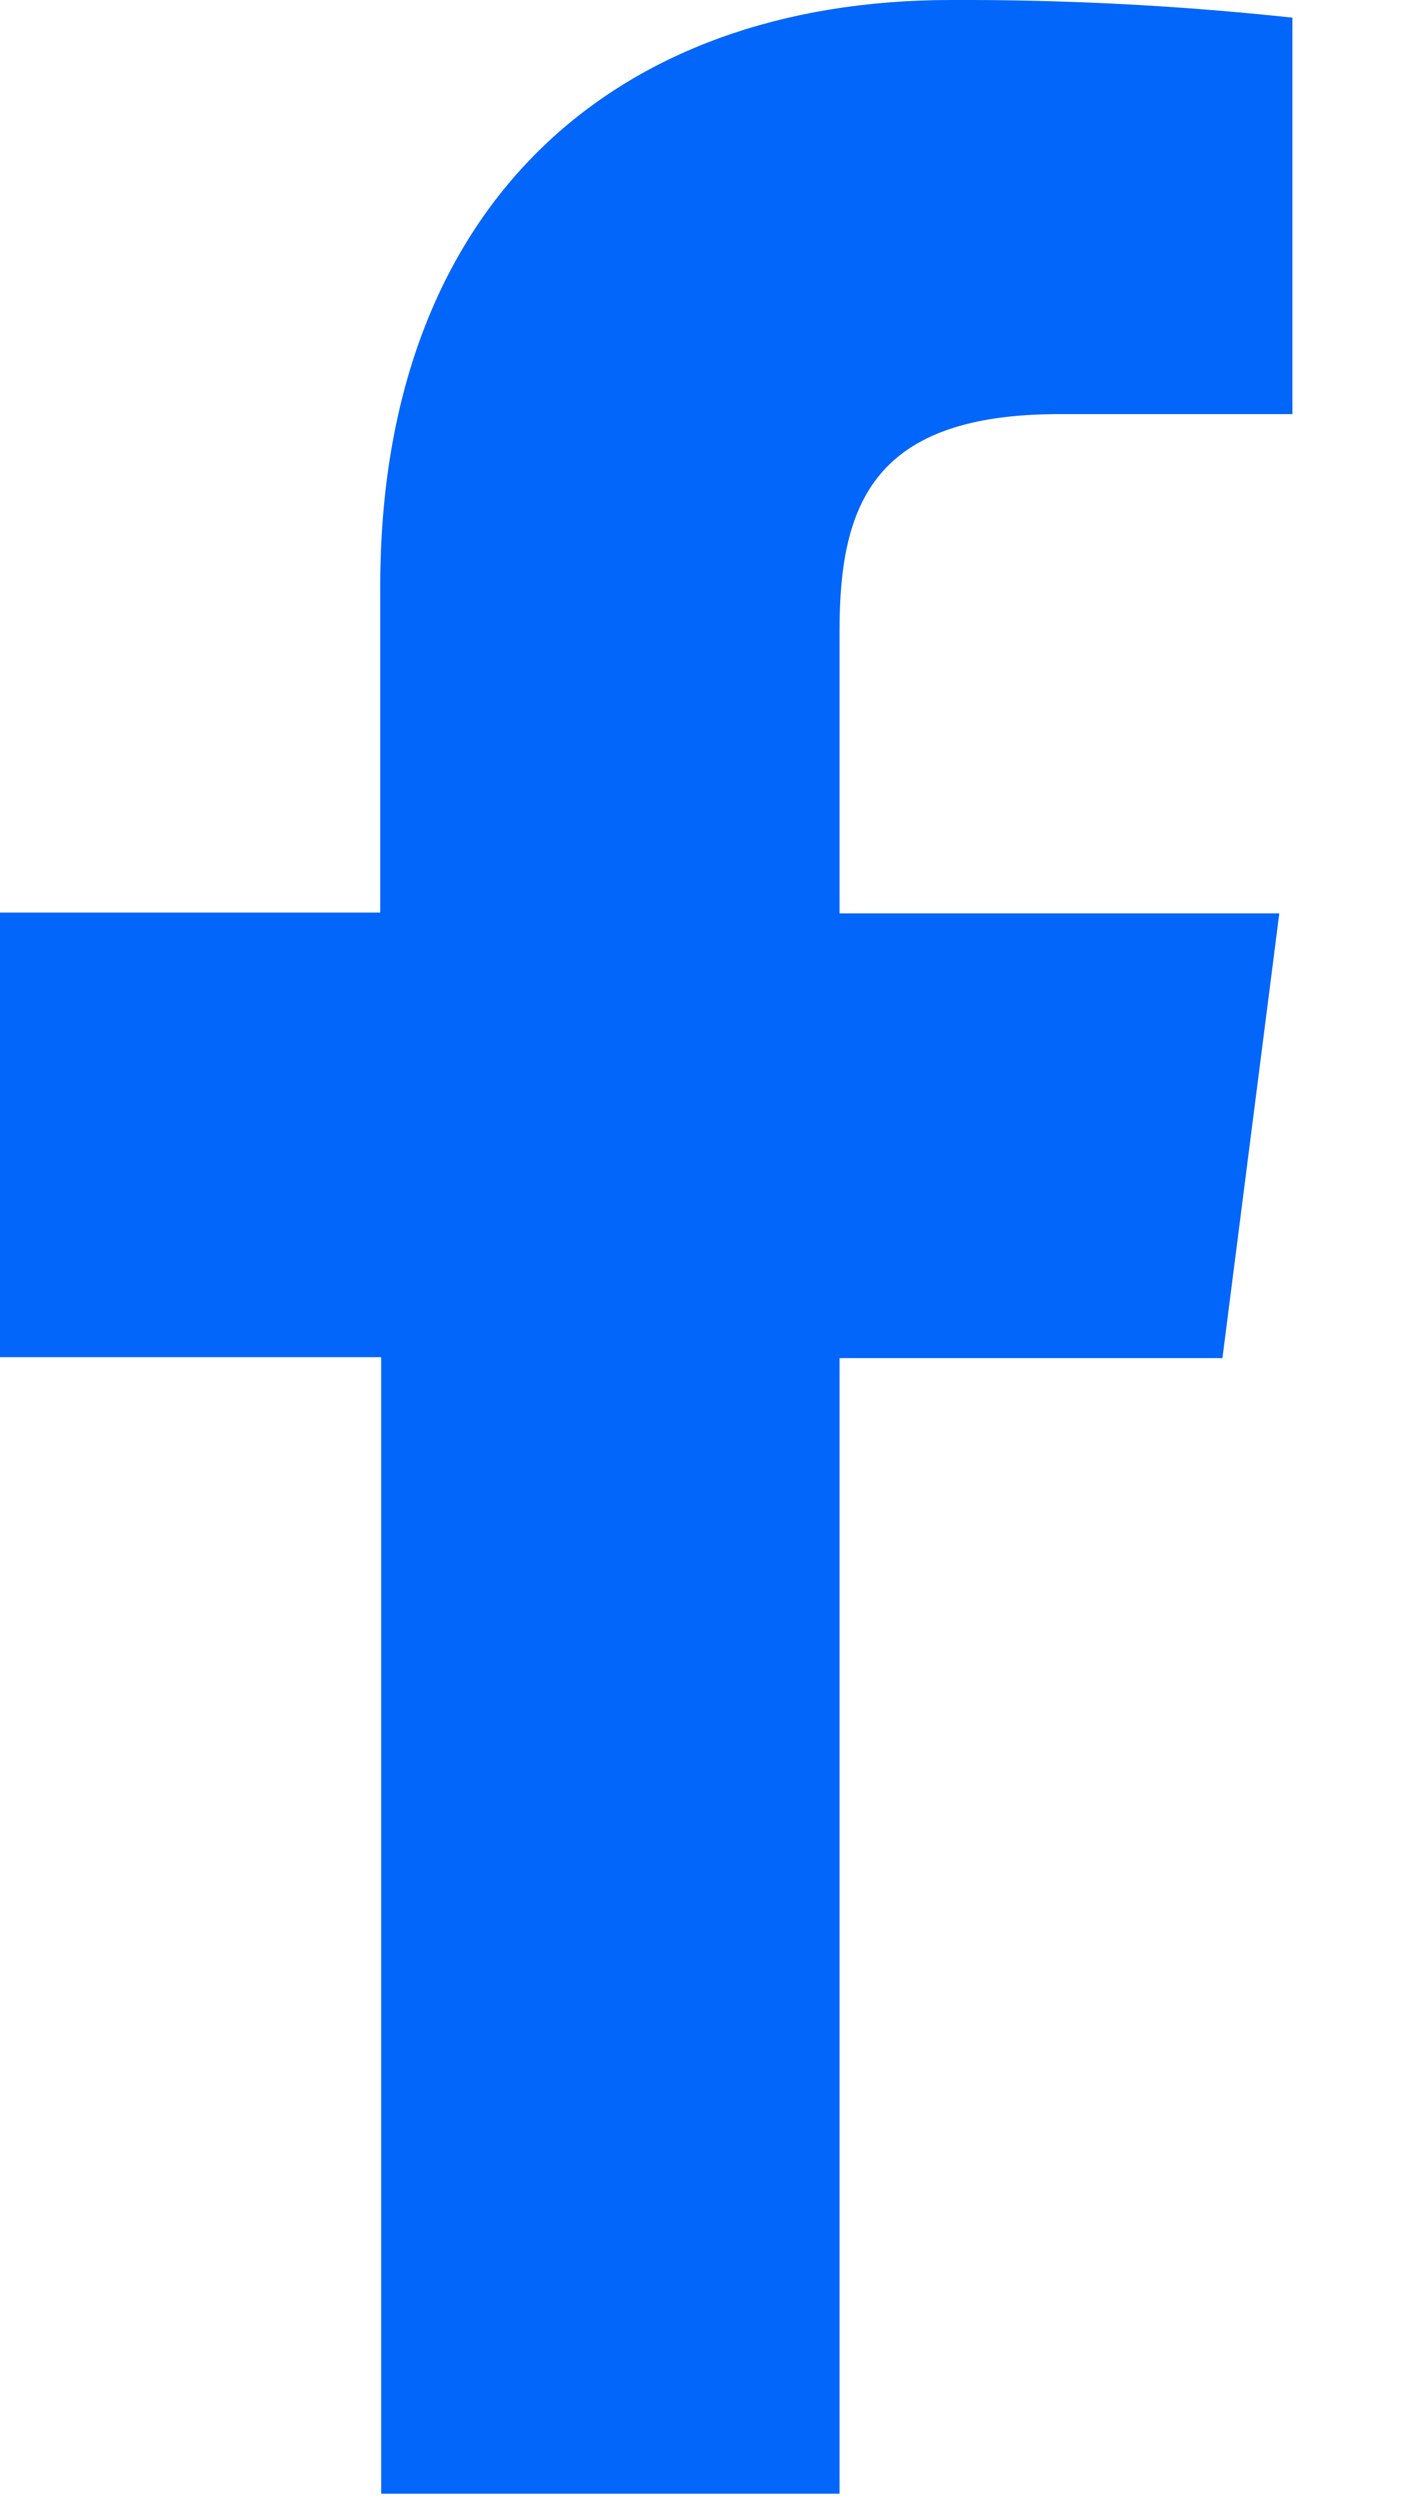
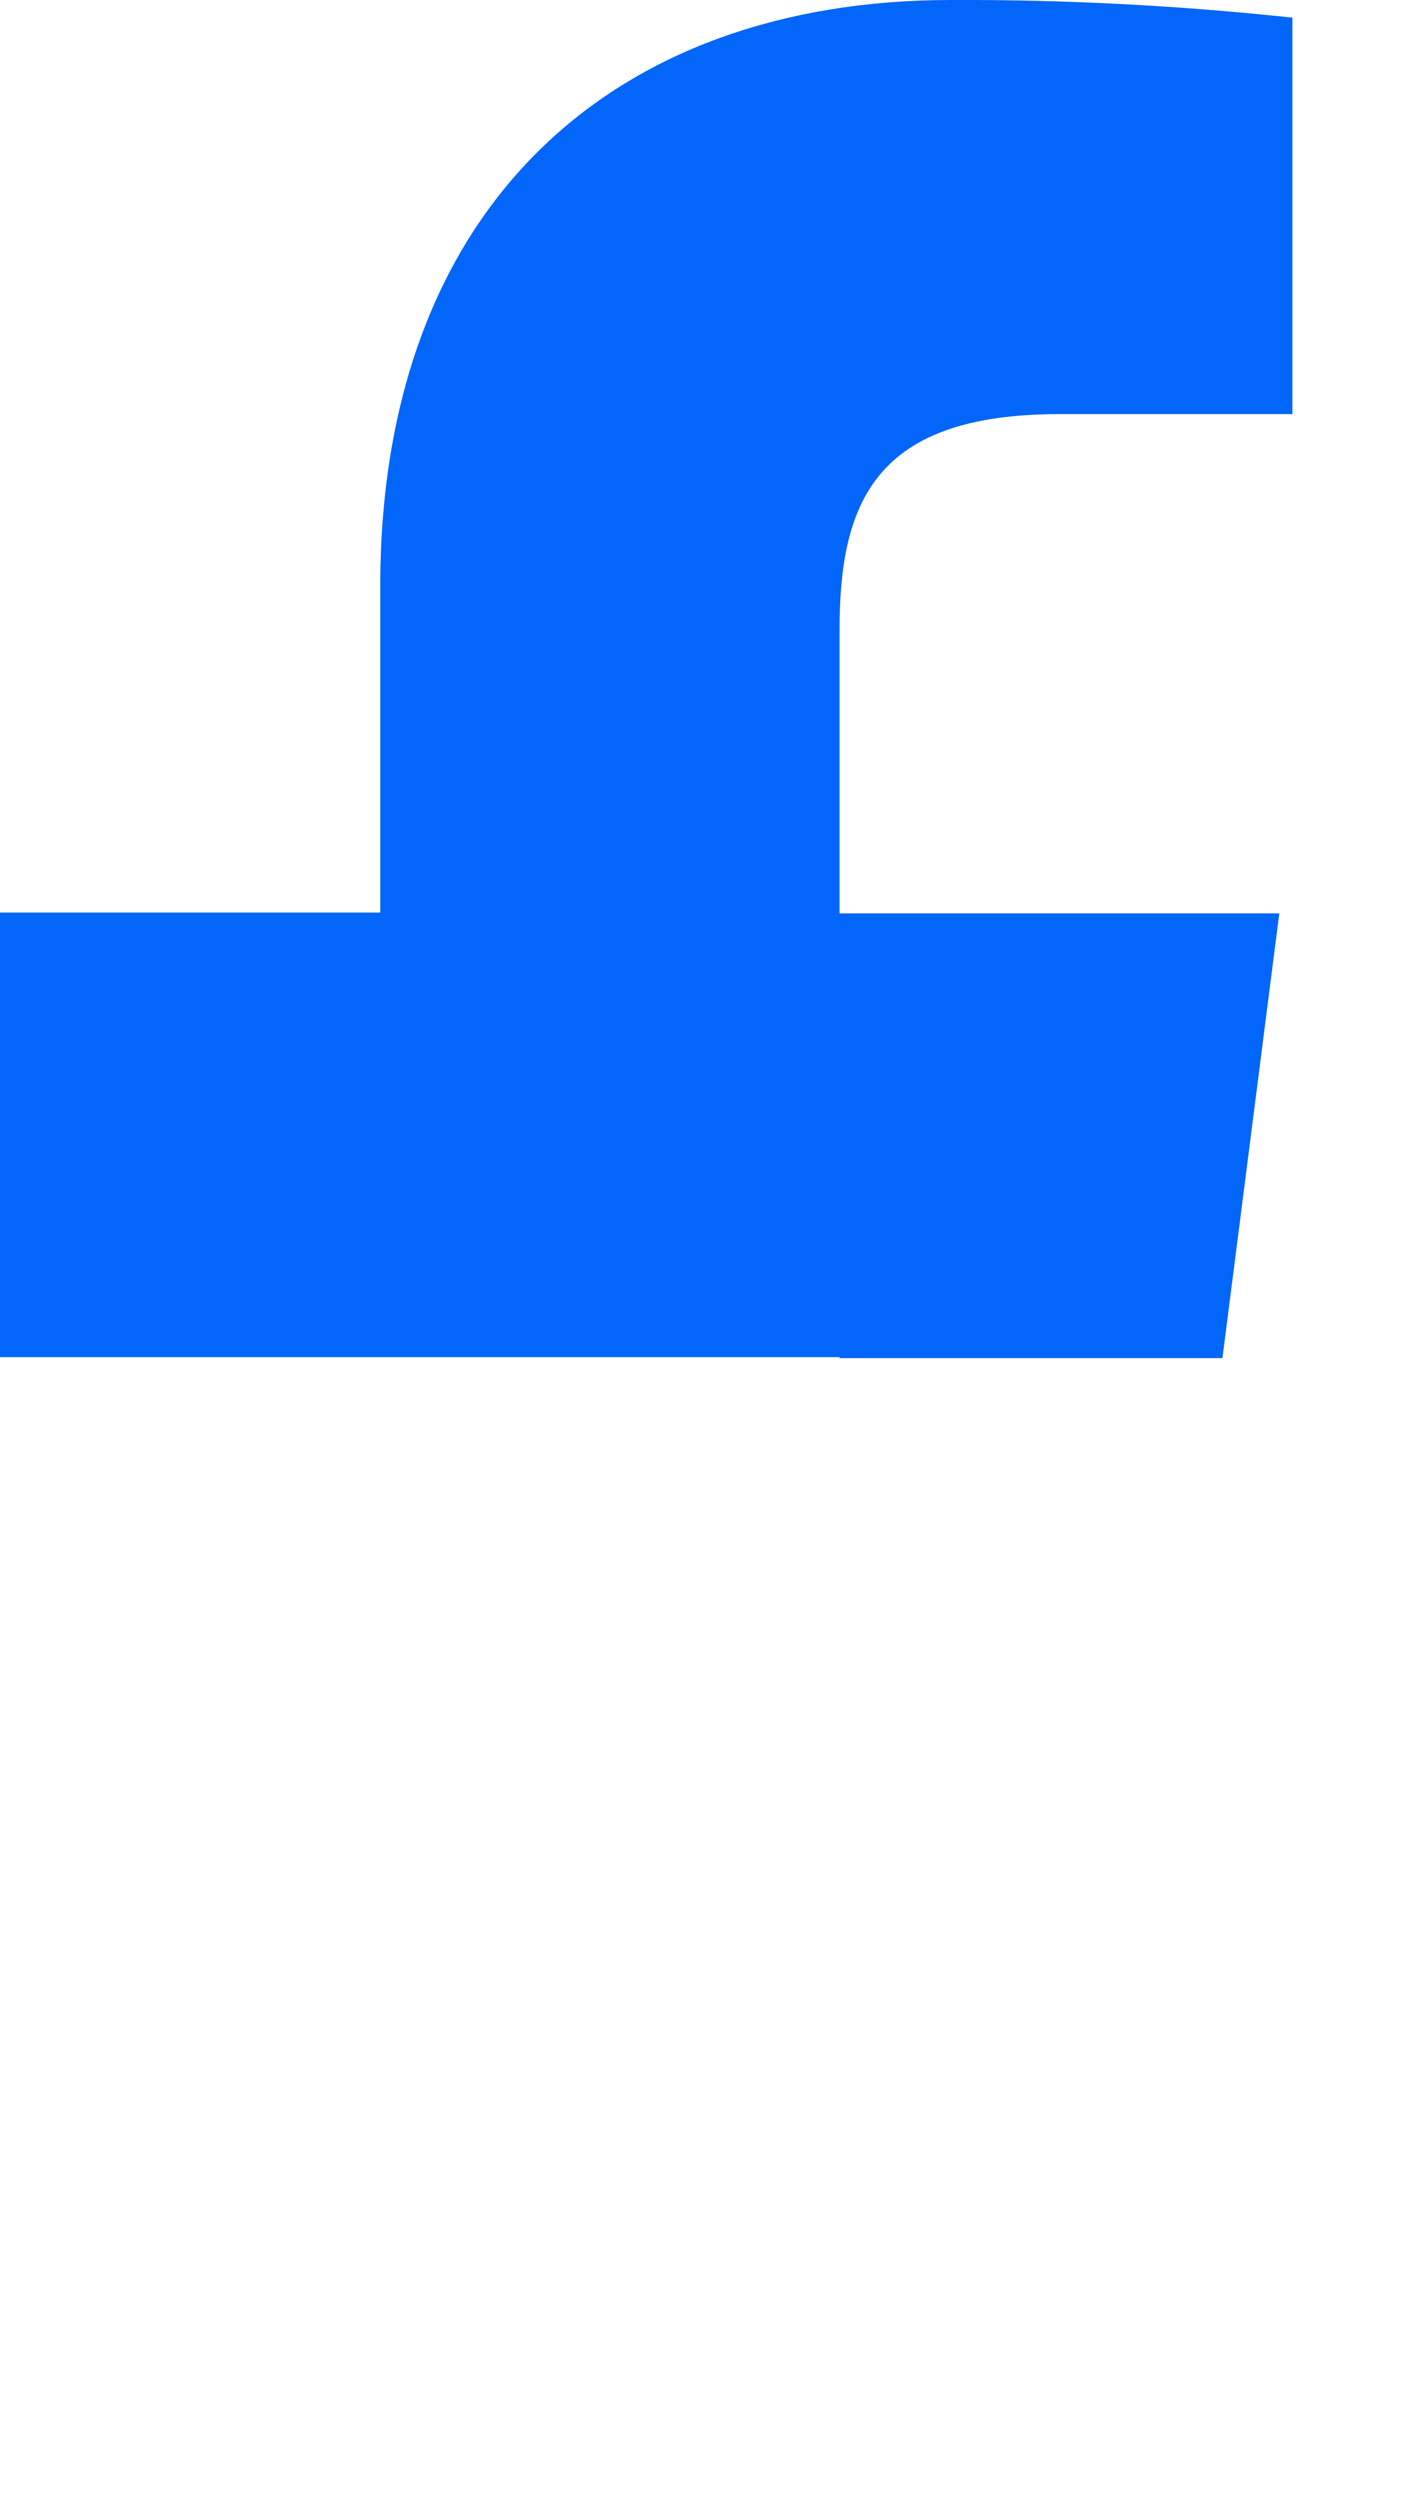
<svg xmlns="http://www.w3.org/2000/svg" width="9" height="16" viewBox="0 0 9 16" fill="none">
-   <path d="M5.374 15.958V8.691H7.825L8.189 5.845H5.374V4.033C5.374 3.212 5.603 2.65 6.781 2.65H8.273V0.113C7.547 0.035 6.817 -0.003 6.087 0C3.921 0 2.434 1.323 2.434 3.752V5.84H0V8.685H2.44V15.958H5.374Z" fill="#0366FA" />
+   <path d="M5.374 15.958V8.691H7.825L8.189 5.845H5.374V4.033C5.374 3.212 5.603 2.65 6.781 2.65H8.273V0.113C7.547 0.035 6.817 -0.003 6.087 0C3.921 0 2.434 1.323 2.434 3.752V5.84H0V8.685H2.44H5.374Z" fill="#0366FA" />
</svg>